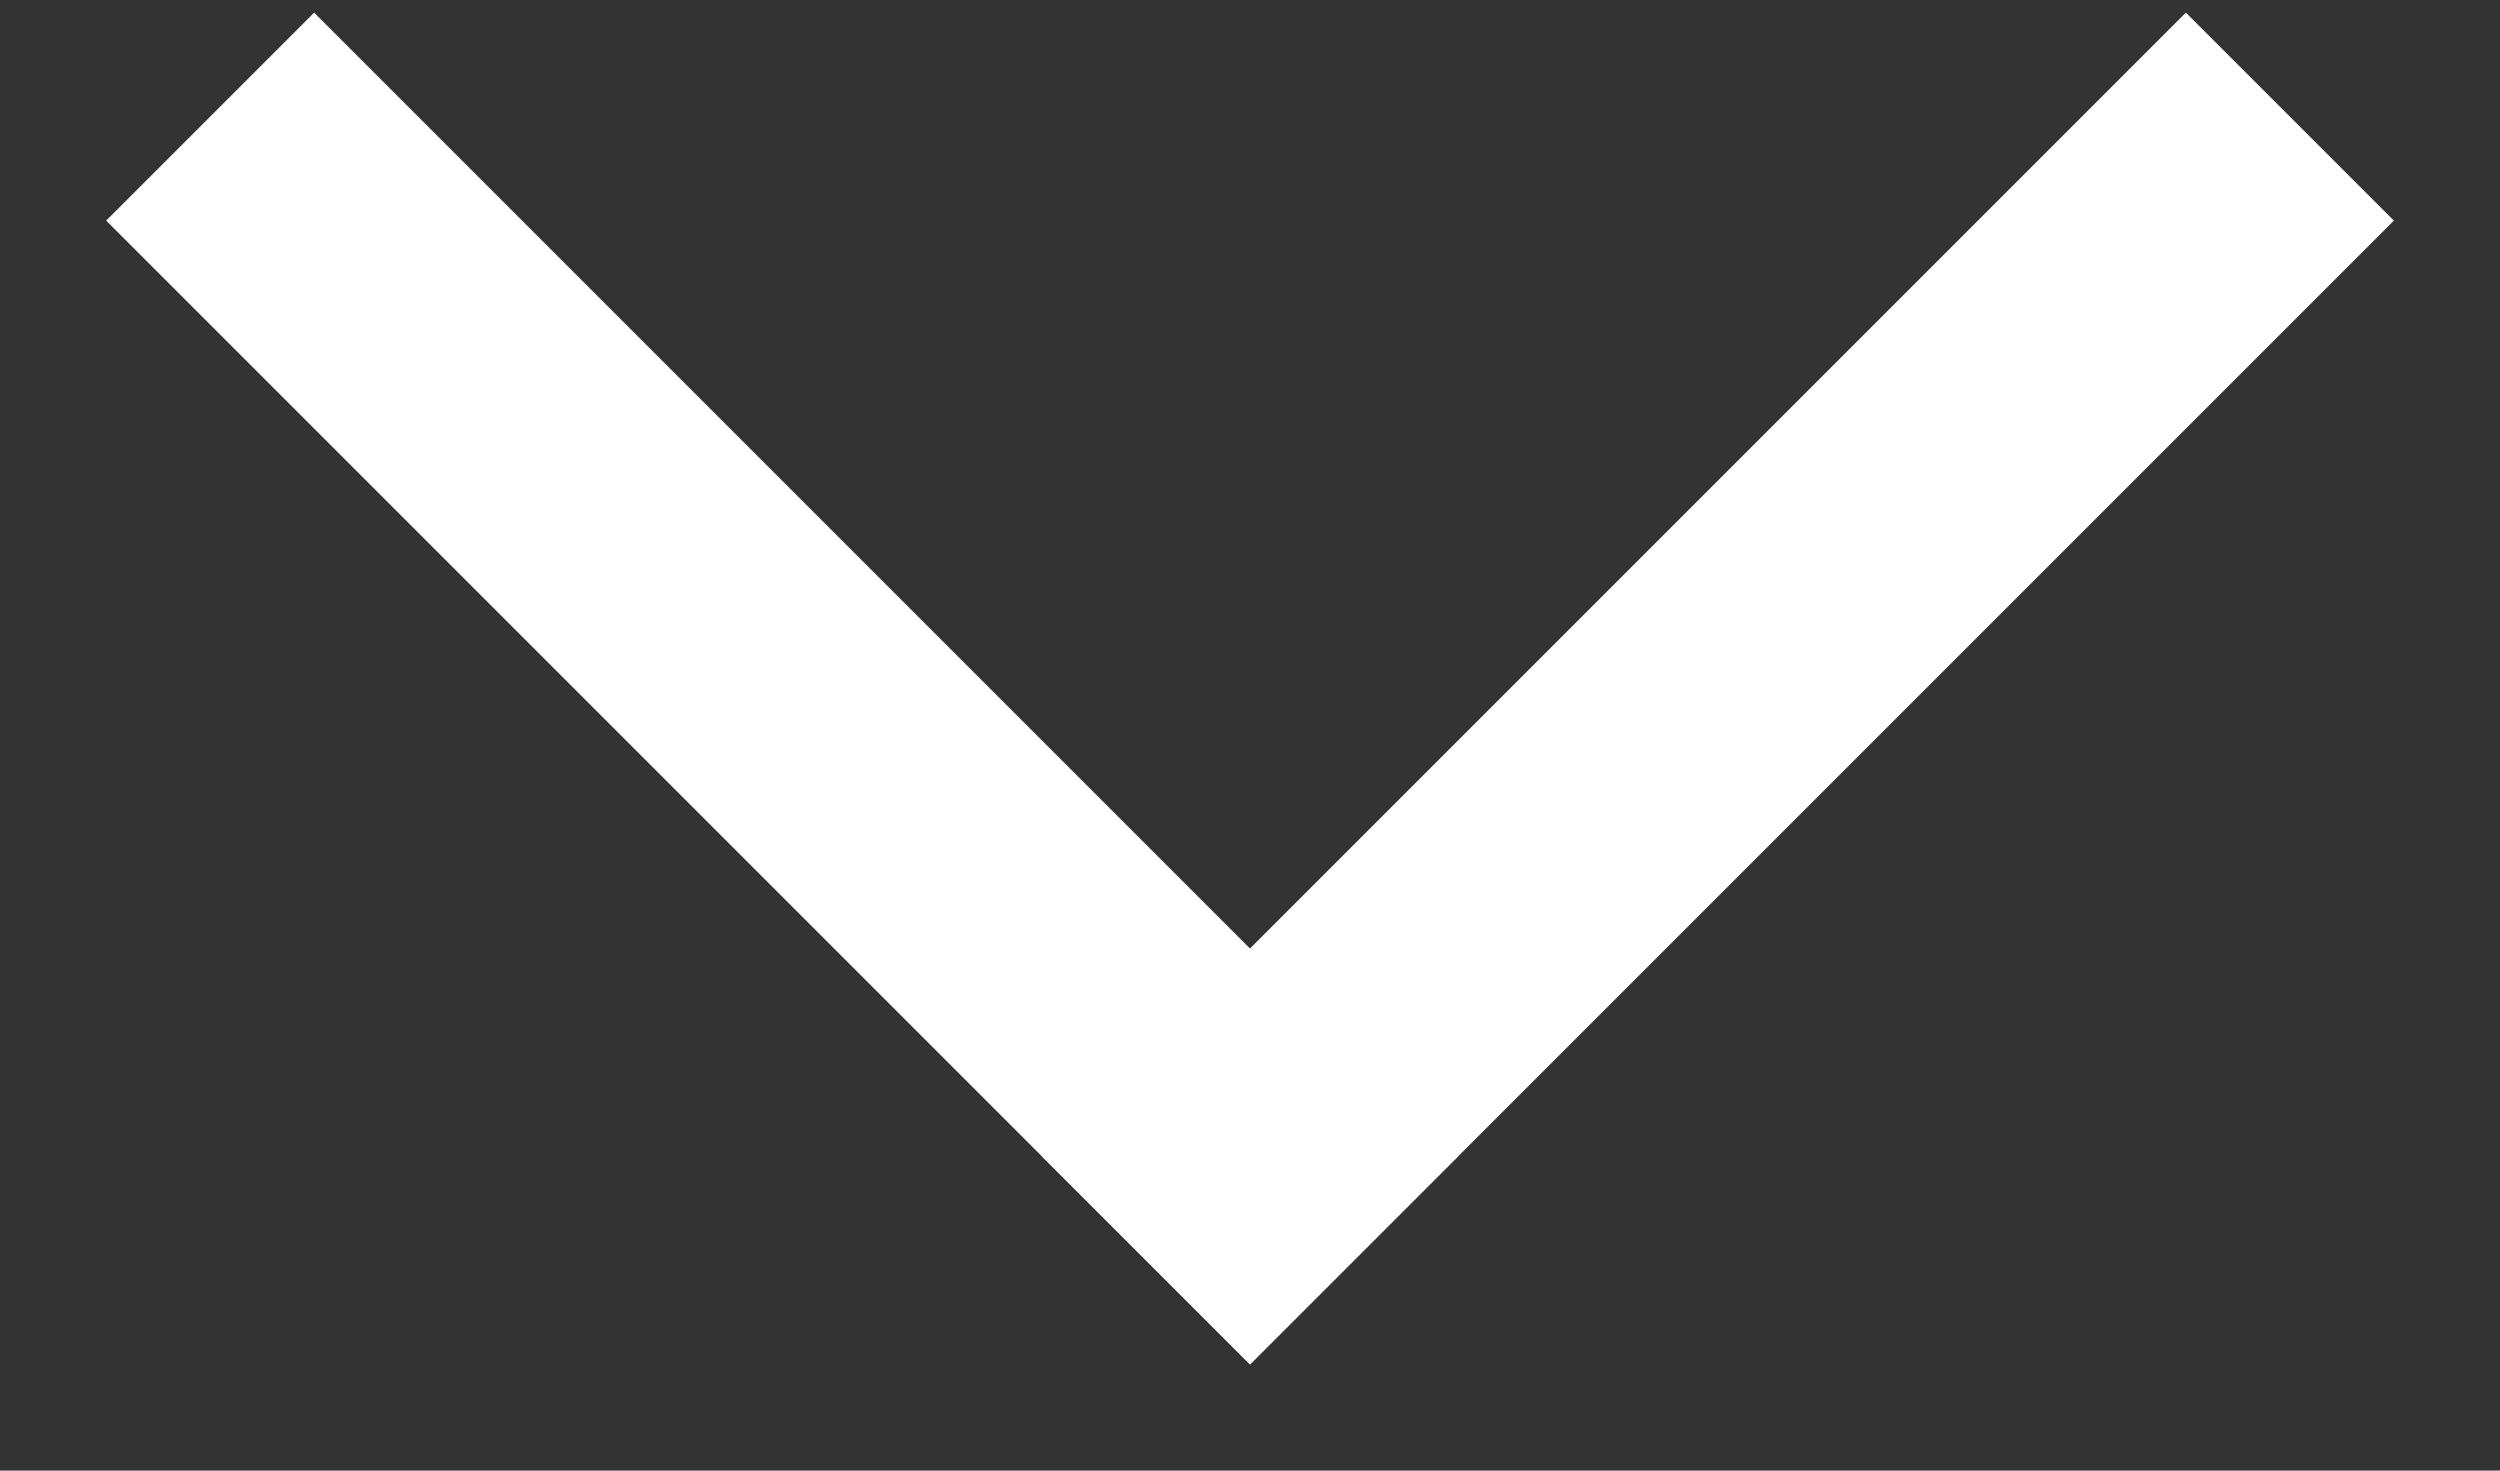
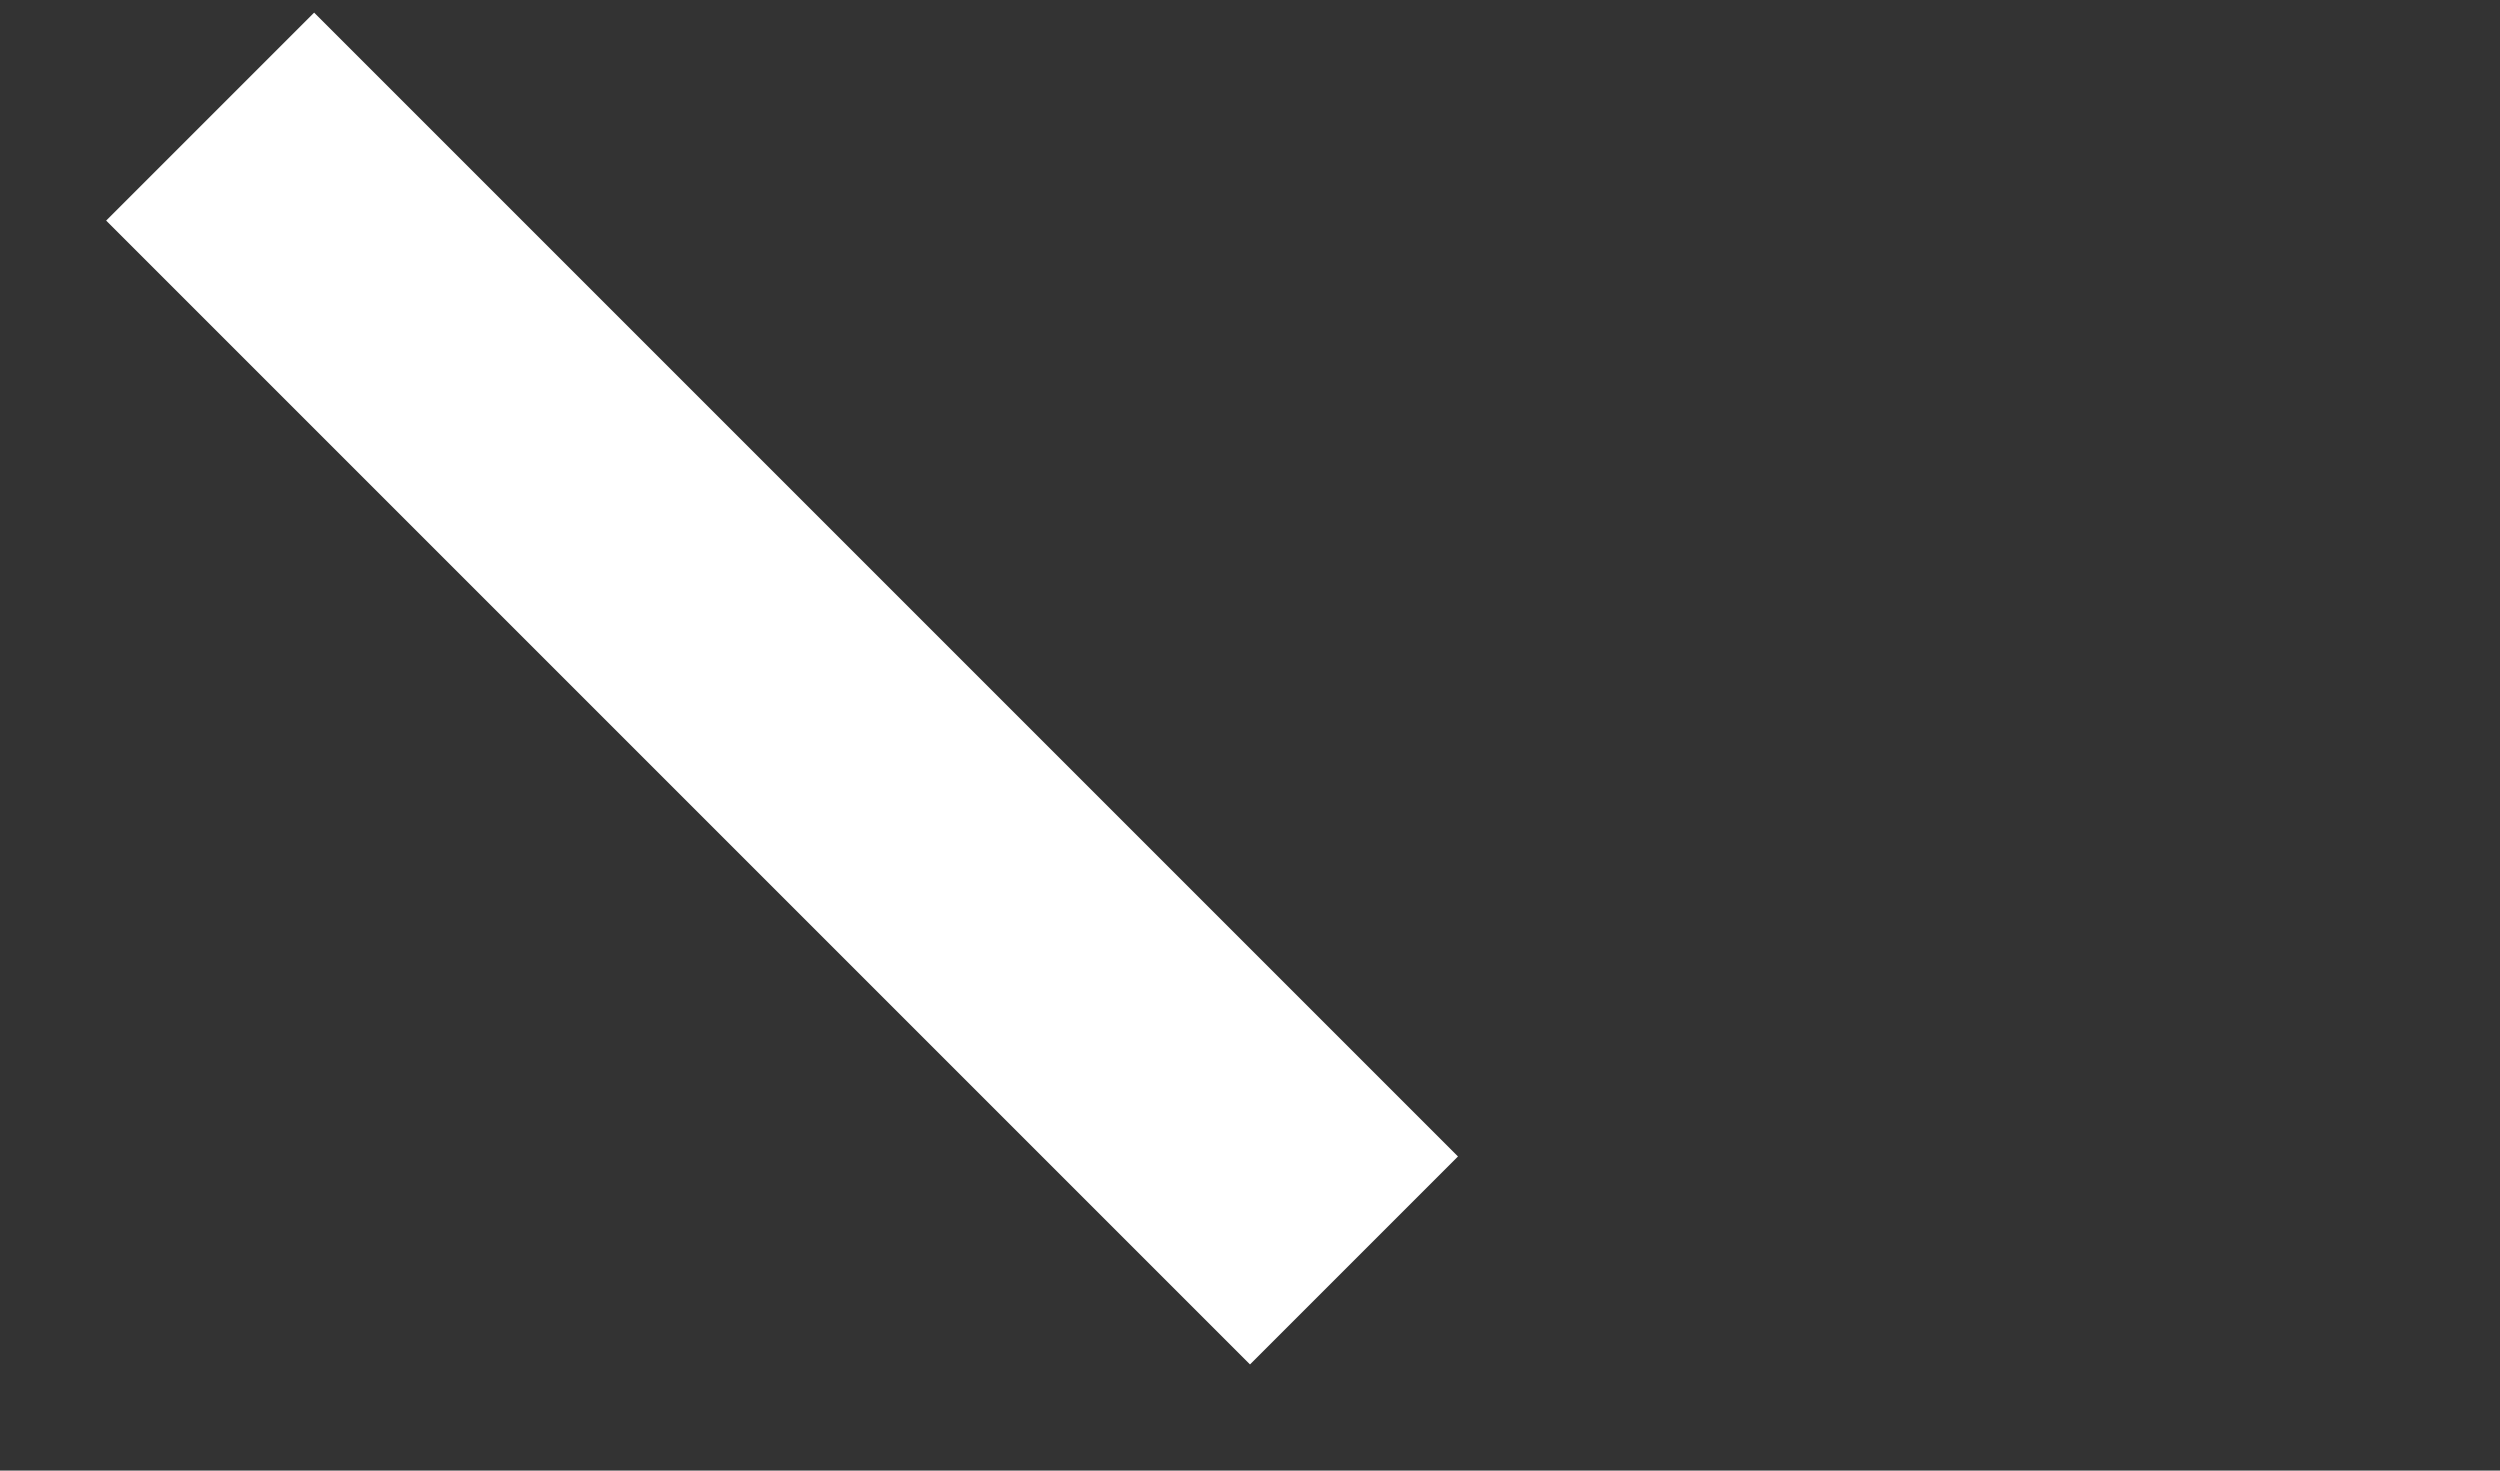
<svg xmlns="http://www.w3.org/2000/svg" width="17px" height="10px" viewBox="0 0 17 10" version="1.1">
  <rect x="0" y="0" width="17" height="10" fill="#333333" stroke="none" />
  <title>Group Copy</title>
  <desc>Created with Sketch.</desc>
  <g id="01-Cover" stroke="none" stroke-width="1" fill="none" fill-rule="evenodd">
    <g id="01-Cover---scrollpage---dia-1" transform="translate(-1251, -730)" fill="#FFFFFF">
      <g id="Group" transform="translate(1247, 598)">
        <g id="Group-Copy" transform="translate(12.5, 133.5) rotate(-315) translate(-12.5, -133.5) translate(7, 128)">
          <rect id="Rectangle-4-Copy-3" x="0" y="9" width="11" height="2" />
-           <rect id="Rectangle-4-Copy-4" x="9" y="0" width="2" height="11" />
        </g>
      </g>
    </g>
  </g>
</svg>